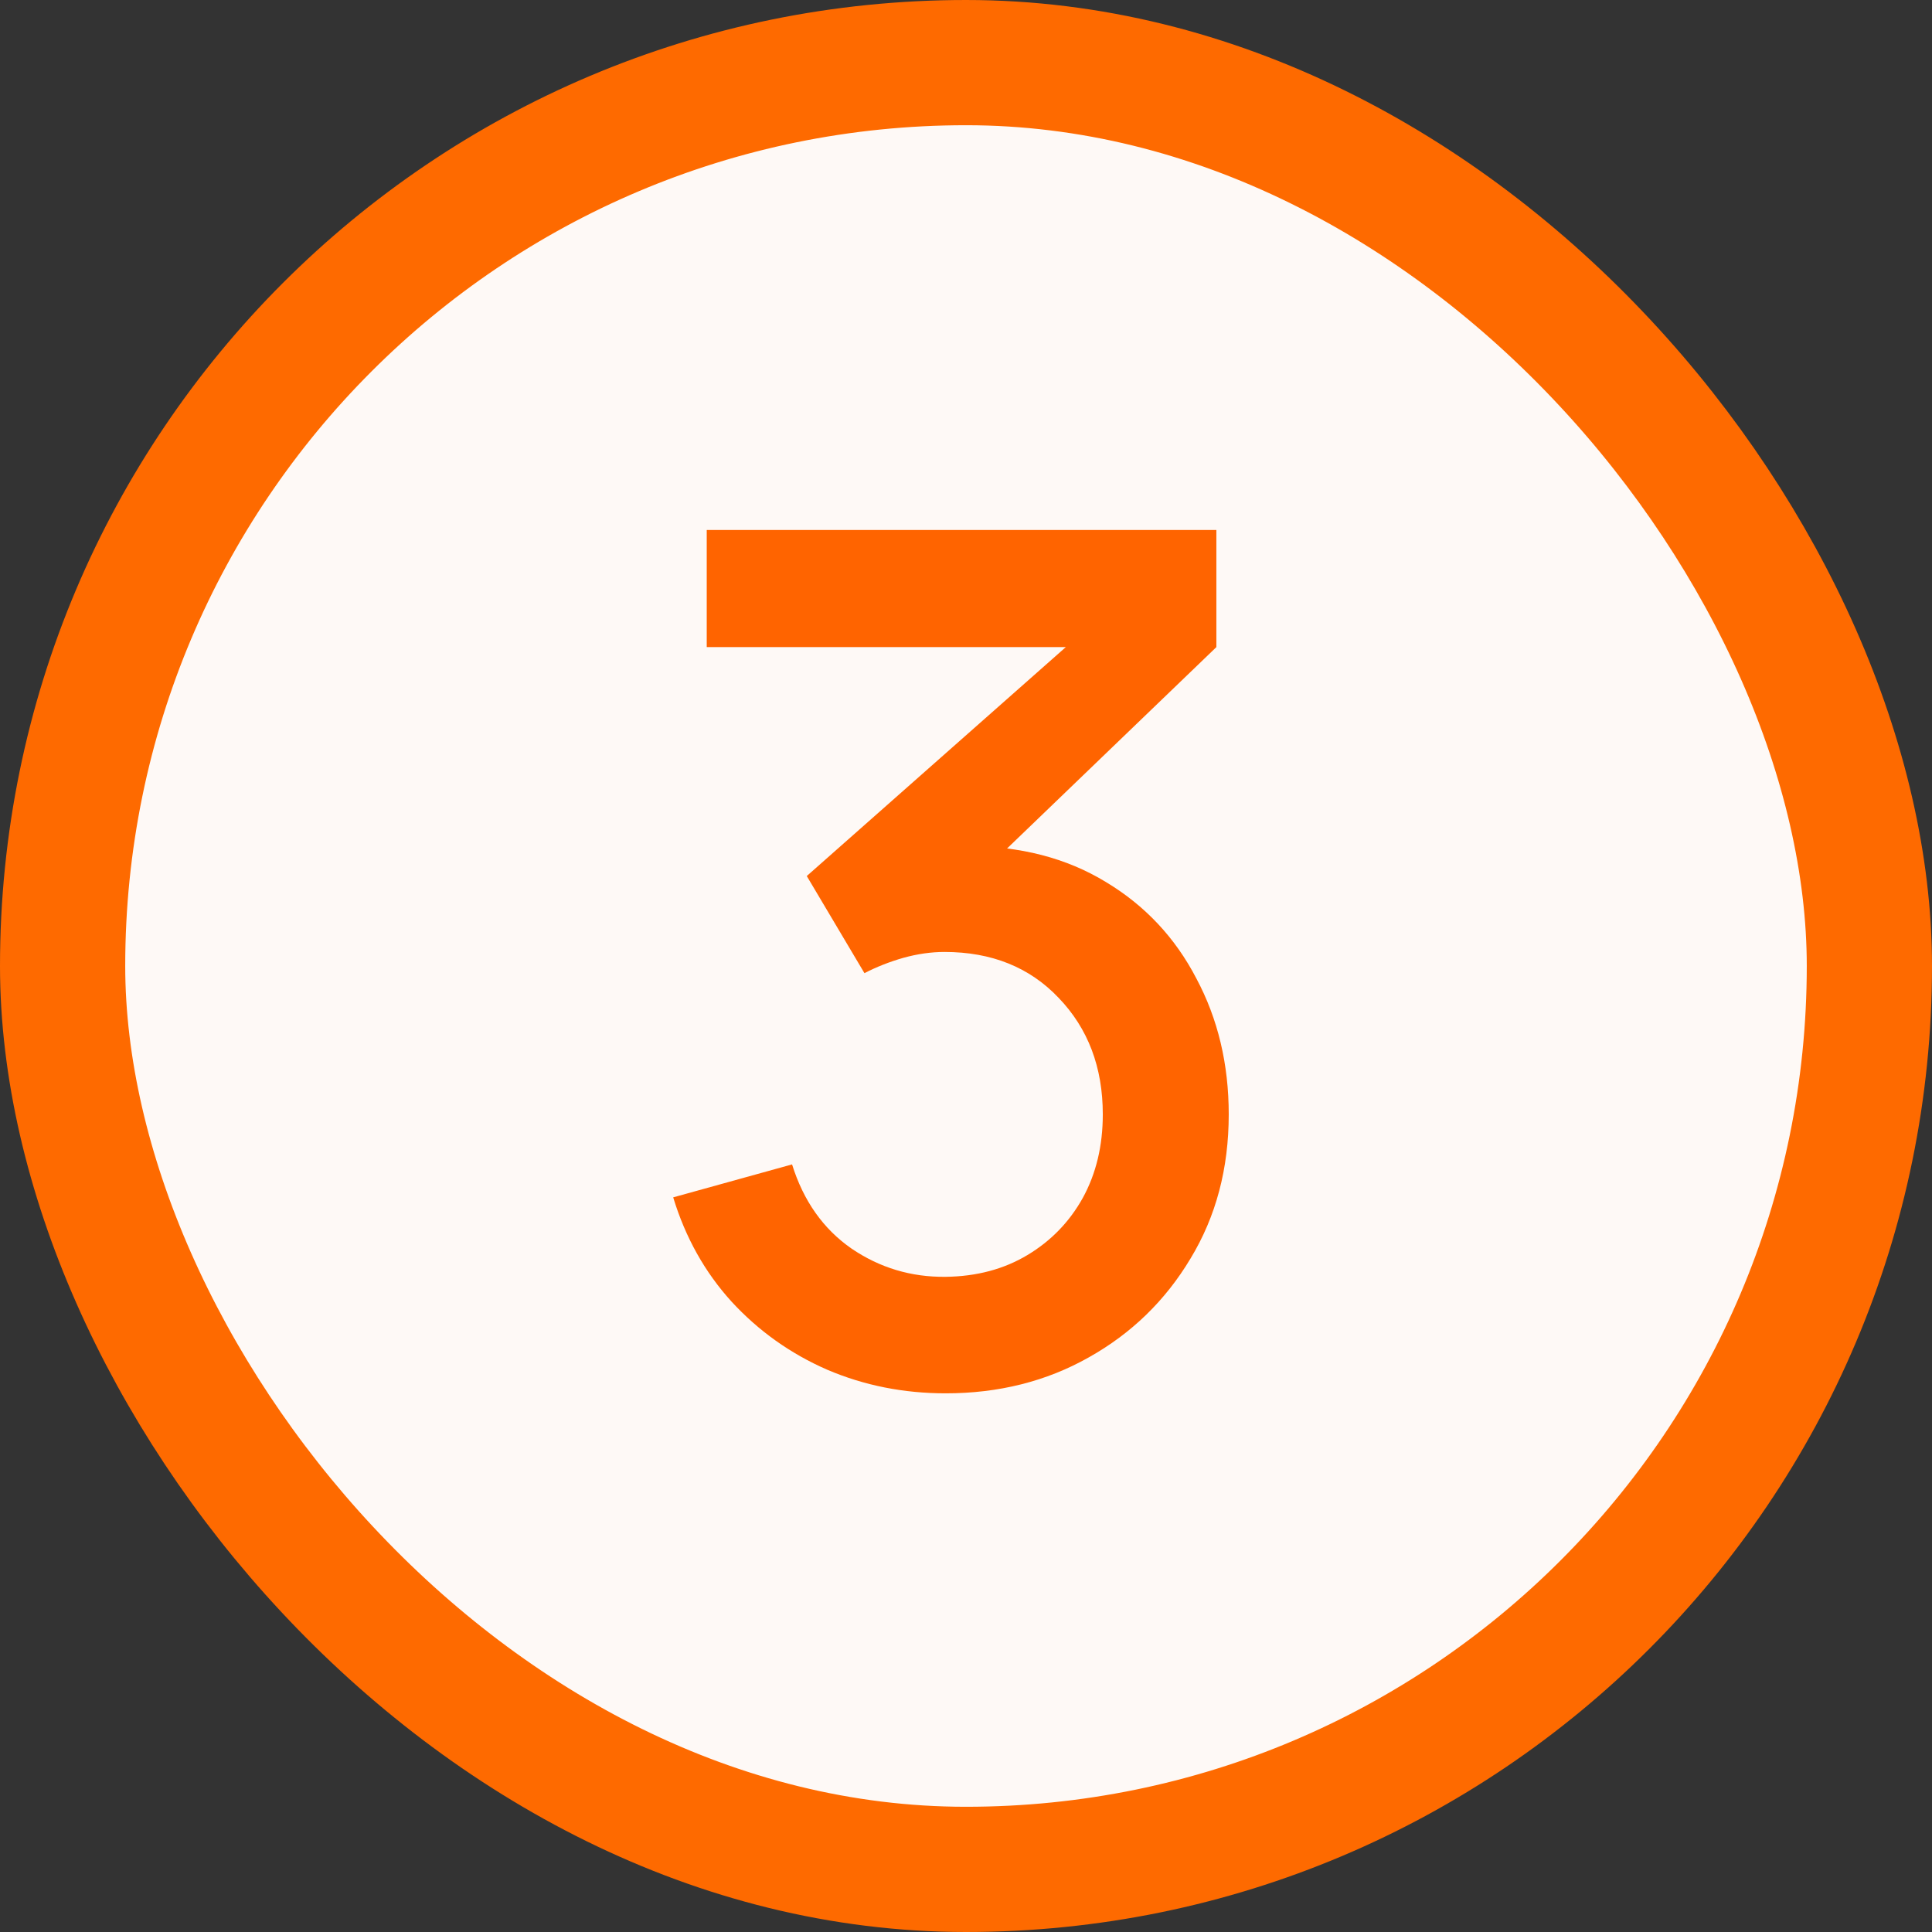
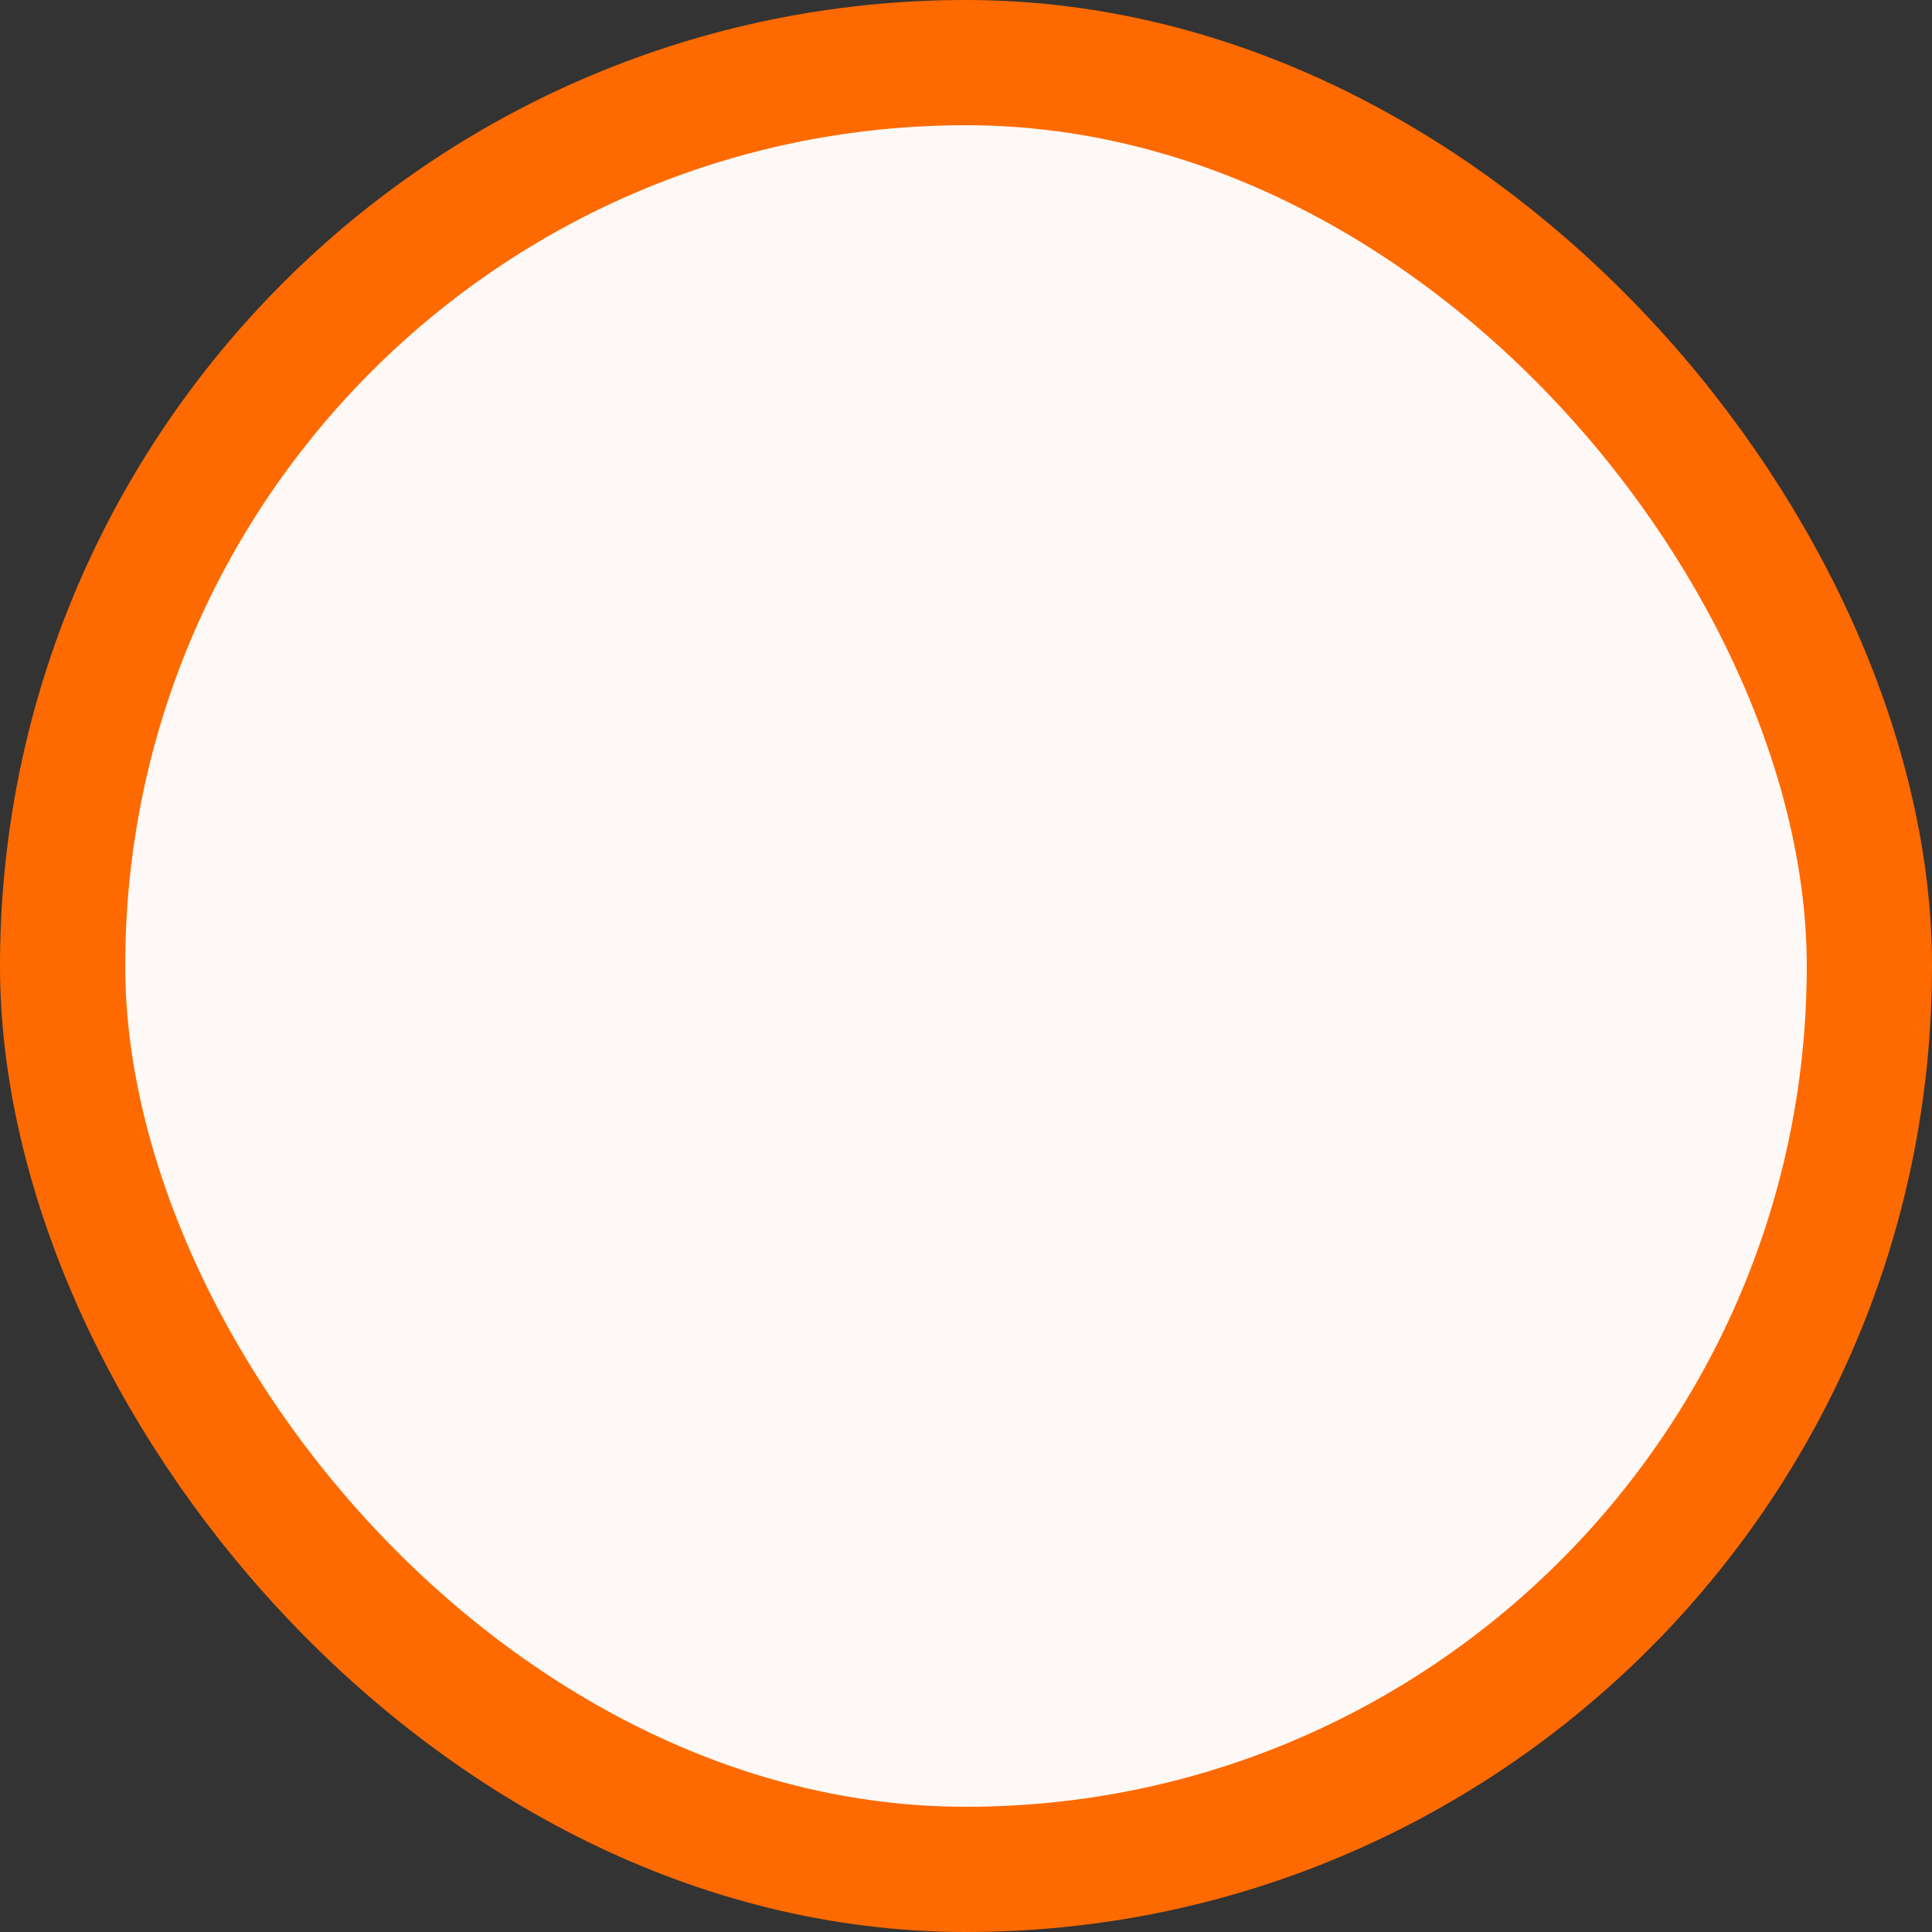
<svg xmlns="http://www.w3.org/2000/svg" width="108" height="108" viewBox="0 0 108 108" fill="none">
  <rect x="0" y="0" width="108" height="108" fill="#333333" stroke="none" />
  <rect x="3.5" y="3.5" width="101" height="101" rx="50.5" fill="#FEF9F6" stroke="#FE6A00" stroke-width="7" />
-   <path d="M52.863 77.888C50.517 77.888 48.312 77.45 46.251 76.572C44.189 75.673 42.402 74.401 40.889 72.756C39.397 71.111 38.312 69.17 37.632 66.933L44.277 65.091C44.913 67.131 46.021 68.699 47.6 69.796C49.179 70.87 50.933 71.397 52.863 71.375C54.596 71.353 56.12 70.947 57.436 70.157C58.752 69.368 59.783 68.304 60.528 66.966C61.274 65.607 61.647 64.049 61.647 62.295C61.647 59.663 60.824 57.492 59.179 55.781C57.557 54.071 55.429 53.215 52.797 53.215C52.052 53.215 51.284 53.325 50.495 53.544C49.727 53.764 49.003 54.049 48.323 54.4L45.099 48.971L61.811 34.201L62.535 36.174H39.507V29.628H67.996V36.174L54.113 49.531L54.047 47.294C57.03 47.294 59.618 47.963 61.811 49.3C64.004 50.616 65.693 52.415 66.877 54.696C68.084 56.955 68.687 59.488 68.687 62.295C68.687 65.322 67.974 68.008 66.549 70.355C65.145 72.701 63.248 74.544 60.857 75.882C58.489 77.219 55.824 77.888 52.863 77.888Z" fill="#FF6400" />
</svg>